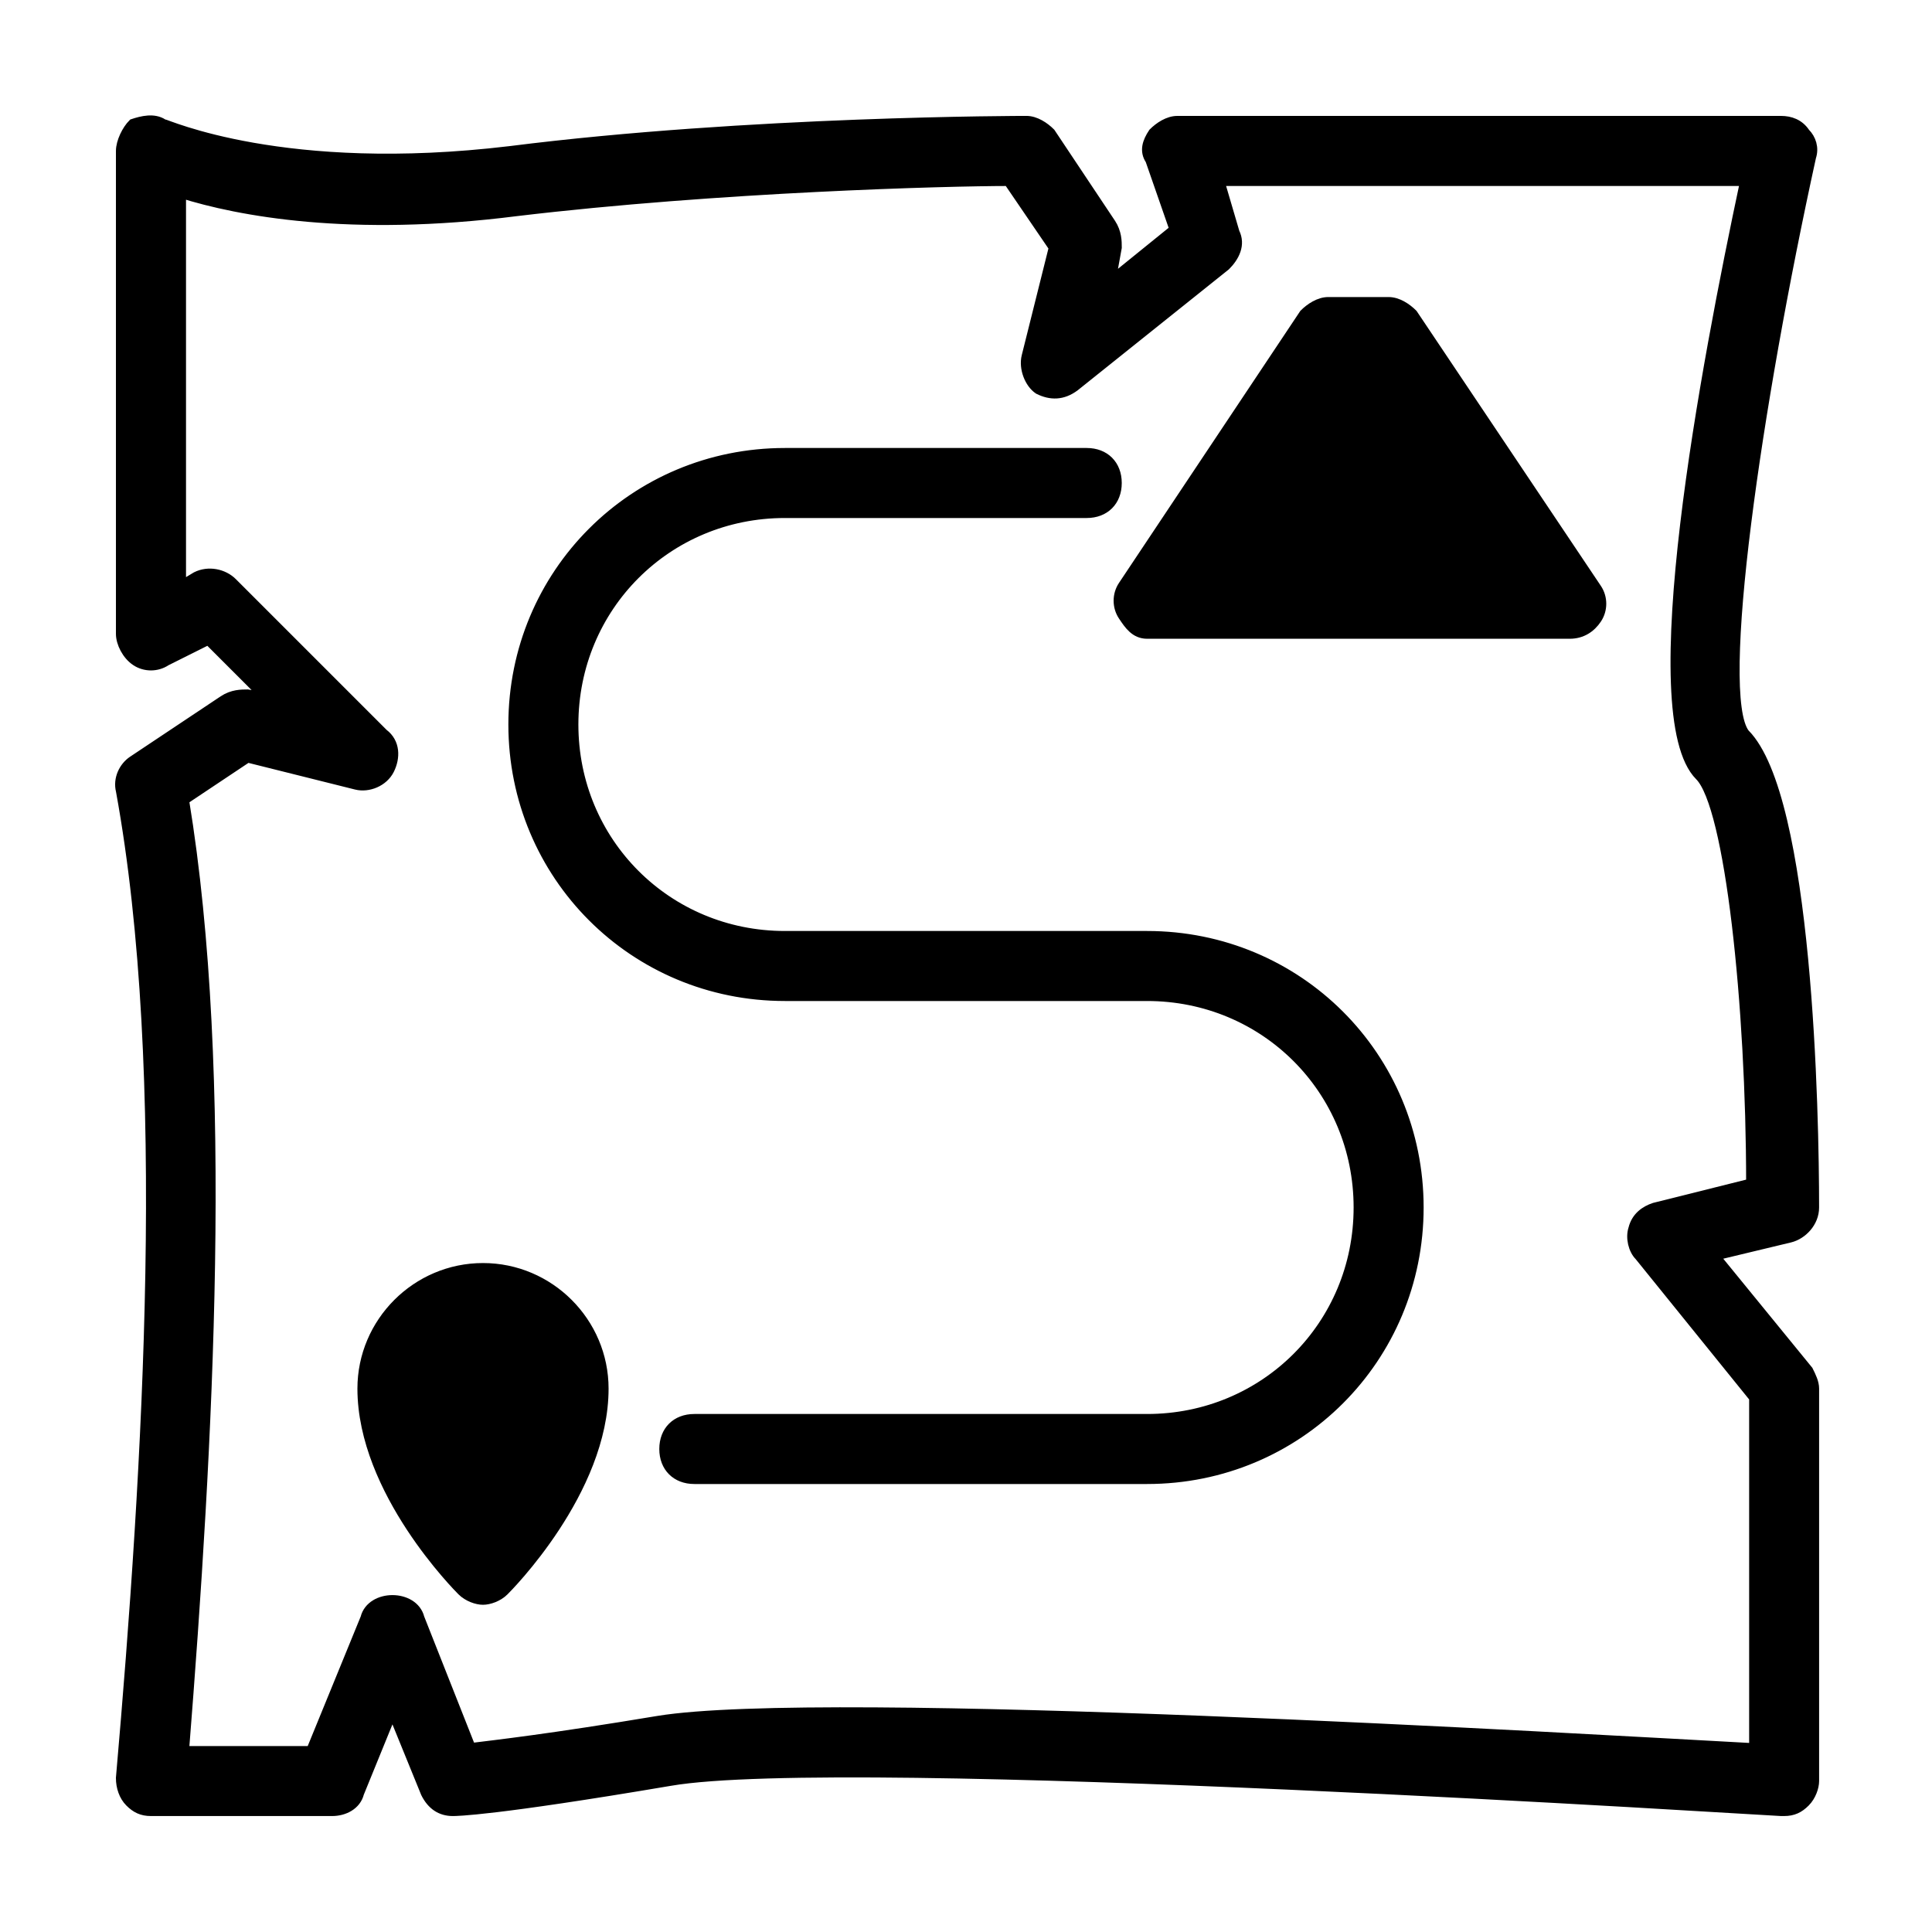
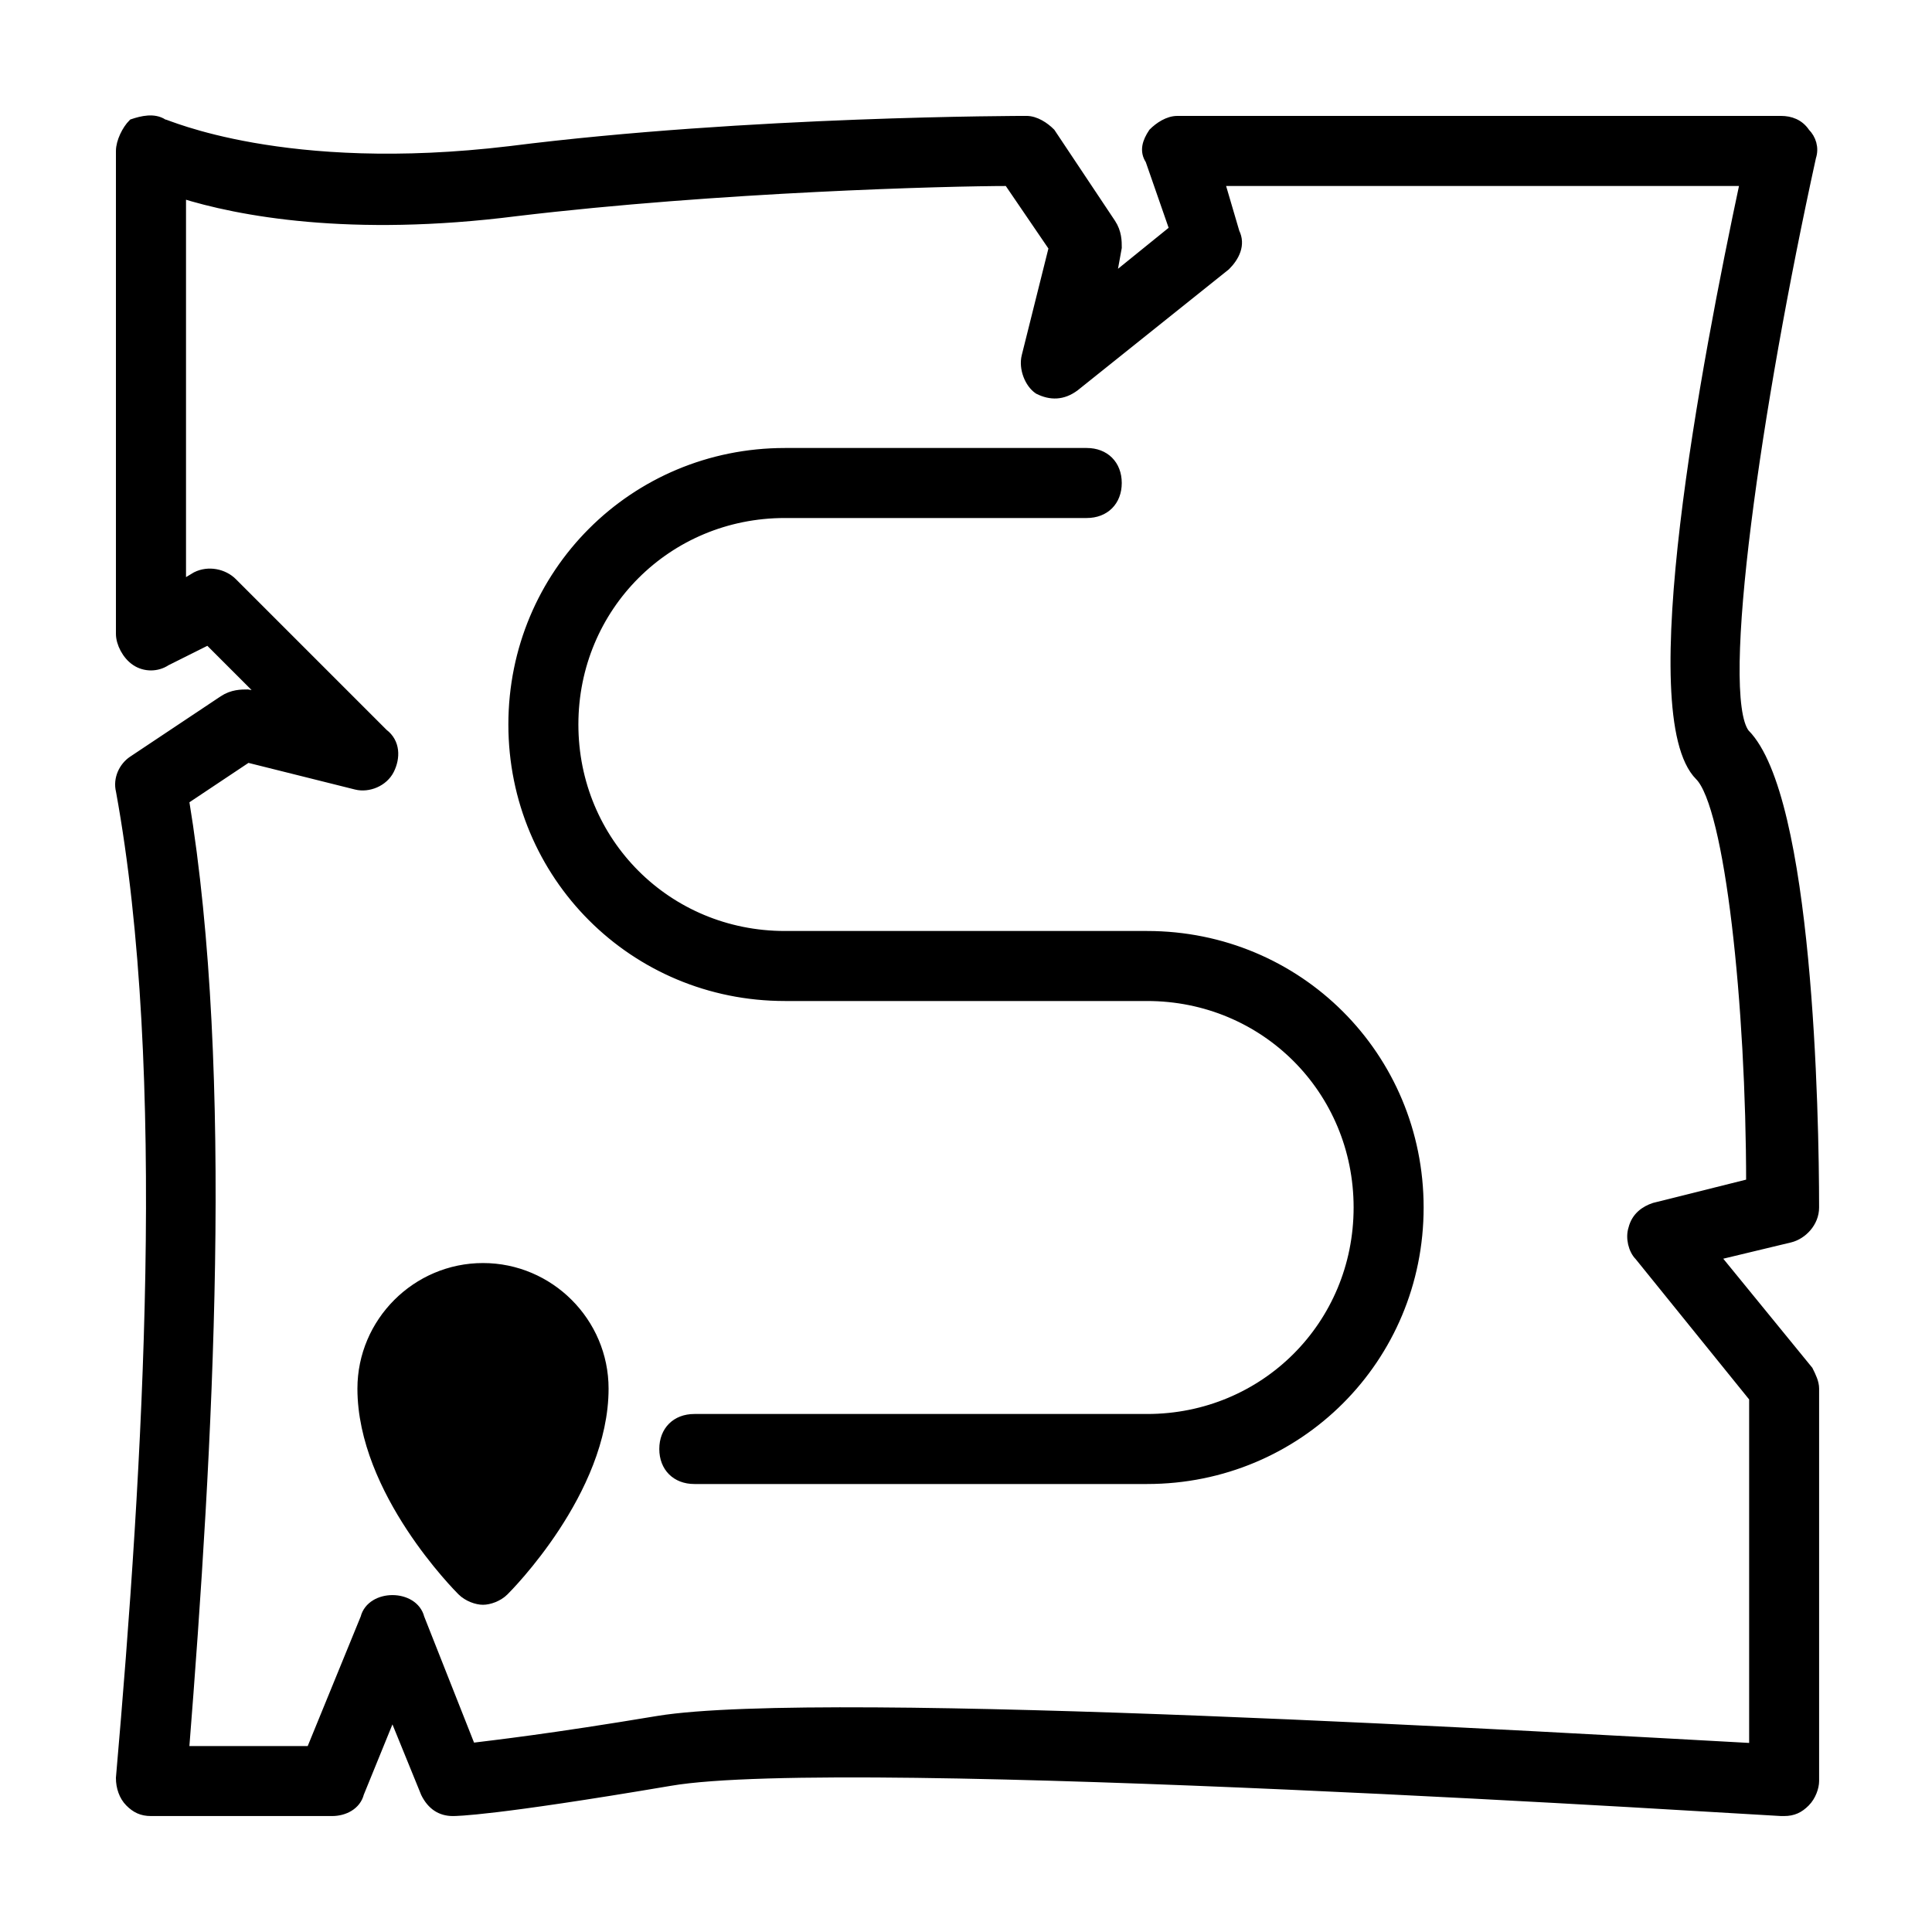
<svg xmlns="http://www.w3.org/2000/svg" viewBox="0 0 100 100" fill-rule="evenodd">
  <path d="m88.75 65 3.906-0.938c0.625-0.156 1.25-0.781 1.25-1.562 0-4.844-0.312-21.25-3.594-24.531-1.562-2.031 0.625-17.031 3.438-29.844 0.156-0.469 0-0.938-0.312-1.25-0.312-0.469-0.781-0.625-1.25-0.625h-31.25c-0.469 0-0.938 0.312-1.25 0.625-0.312 0.469-0.469 0.938-0.156 1.406l1.25 3.594-3.281 2.656 0.312-1.719c0-0.312 0-0.781-0.312-1.25l-3.125-4.688c-0.312-0.312-0.781-0.625-1.25-0.625-0.156 0-14.375 0-26.719 1.562-11.719 1.406-17.812-1.406-17.969-1.406-0.469-0.312-1.094-0.156-1.562 0-0.312 0.312-0.625 0.938-0.625 1.406v25c0 0.469 0.312 1.094 0.781 1.406s1.094 0.312 1.562 0l2.188-1.094 2.969 2.969-0.938-0.156c-0.312 0-0.781 0-1.25 0.312l-4.688 3.125c-0.469 0.312-0.781 0.938-0.625 1.562 2.656 14.531 1.406 35 0 51.094 0 0.469 0.156 0.938 0.469 1.25s0.625 0.469 1.094 0.469h9.375c0.625 0 1.25-0.312 1.406-0.938l1.719-4.219 1.719 4.219c0.312 0.625 0.781 0.938 1.406 0.938 0.156 0 2.031 0 11.25-1.562 9.062-1.562 57.031 1.562 57.5 1.562h0.156c0.469 0 0.781-0.156 1.094-0.469s0.469-0.781 0.469-1.094v-20.312c0-0.312-0.156-0.625-0.312-0.938zm1.875 25.469c-8.75-0.469-47.969-2.812-56.562-1.406-5.625 0.938-8.438 1.25-9.688 1.406l-2.656-6.719c-0.156-0.625-0.781-0.938-1.406-0.938s-1.25 0.312-1.406 0.938l-2.812 6.875h-6.562c1.25-15.781 2.344-35 0-49.219l3.281-2.188 5.625 1.406c0.625 0.156 1.406-0.156 1.719-0.781s0.312-1.406-0.312-1.875l-7.812-7.812c-0.469-0.469-1.25-0.625-1.875-0.312l-0.781 0.469v-20.312c2.969 0.938 8.75 2.031 17.344 0.938 10.469-1.25 22.344-1.562 25.469-1.562l2.344 3.438-1.406 5.625c-0.156 0.625 0.156 1.406 0.625 1.719 0.625 0.312 1.25 0.312 1.875-0.156l7.812-6.25c0.469-0.469 0.781-1.094 0.469-1.719l-0.781-2.656h27.188c-2.031 9.531-5.469 27.656-2.344 30.781 1.562 1.562 2.656 11.875 2.656 21.094l-5 1.25c-0.469 0.156-0.938 0.469-1.094 1.094-0.156 0.469 0 1.094 0.312 1.406l5.938 7.344v18.125z" stroke-width="0.5" stroke="black" />
-   <path d="m73.125 16.25c-0.312-0.312-0.781-0.625-1.25-0.625h-3.125c-0.469 0-0.938 0.312-1.25 0.625l-9.375 14.062c-0.312 0.469-0.312 1.094 0 1.562s0.625 0.938 1.25 0.938h21.875c0.625 0 1.094-0.312 1.406-0.781s0.312-1.094 0-1.562z" stroke-width="0.5" stroke="black" />
  <path d="m59.375 48.438h-18.75c-6.094 0-10.938-4.844-10.938-10.938s4.844-10.938 10.938-10.938h15.625c0.938 0 1.562-0.625 1.562-1.562s-0.625-1.562-1.562-1.562h-15.625c-7.812 0-14.062 6.25-14.062 14.062s6.25 14.062 14.062 14.062h18.75c6.094 0 10.938 4.844 10.938 10.938s-4.844 10.938-10.938 10.938h-23.438c-0.938 0-1.562 0.625-1.562 1.562s0.625 1.562 1.562 1.562h23.438c7.812 0 14.062-6.25 14.062-14.062s-6.25-14.062-14.062-14.062z" stroke-width="0.5" stroke="black" />
  <path d="m25 65.625c-3.438 0-6.25 2.812-6.25 6.25 0 5.312 5 10.312 5.156 10.469 0.312 0.312 0.781 0.469 1.094 0.469s0.781-0.156 1.094-0.469c0.156-0.156 5.156-5.156 5.156-10.469 0-3.438-2.812-6.25-6.25-6.25z" stroke-width="0.5" stroke="black" />
</svg>